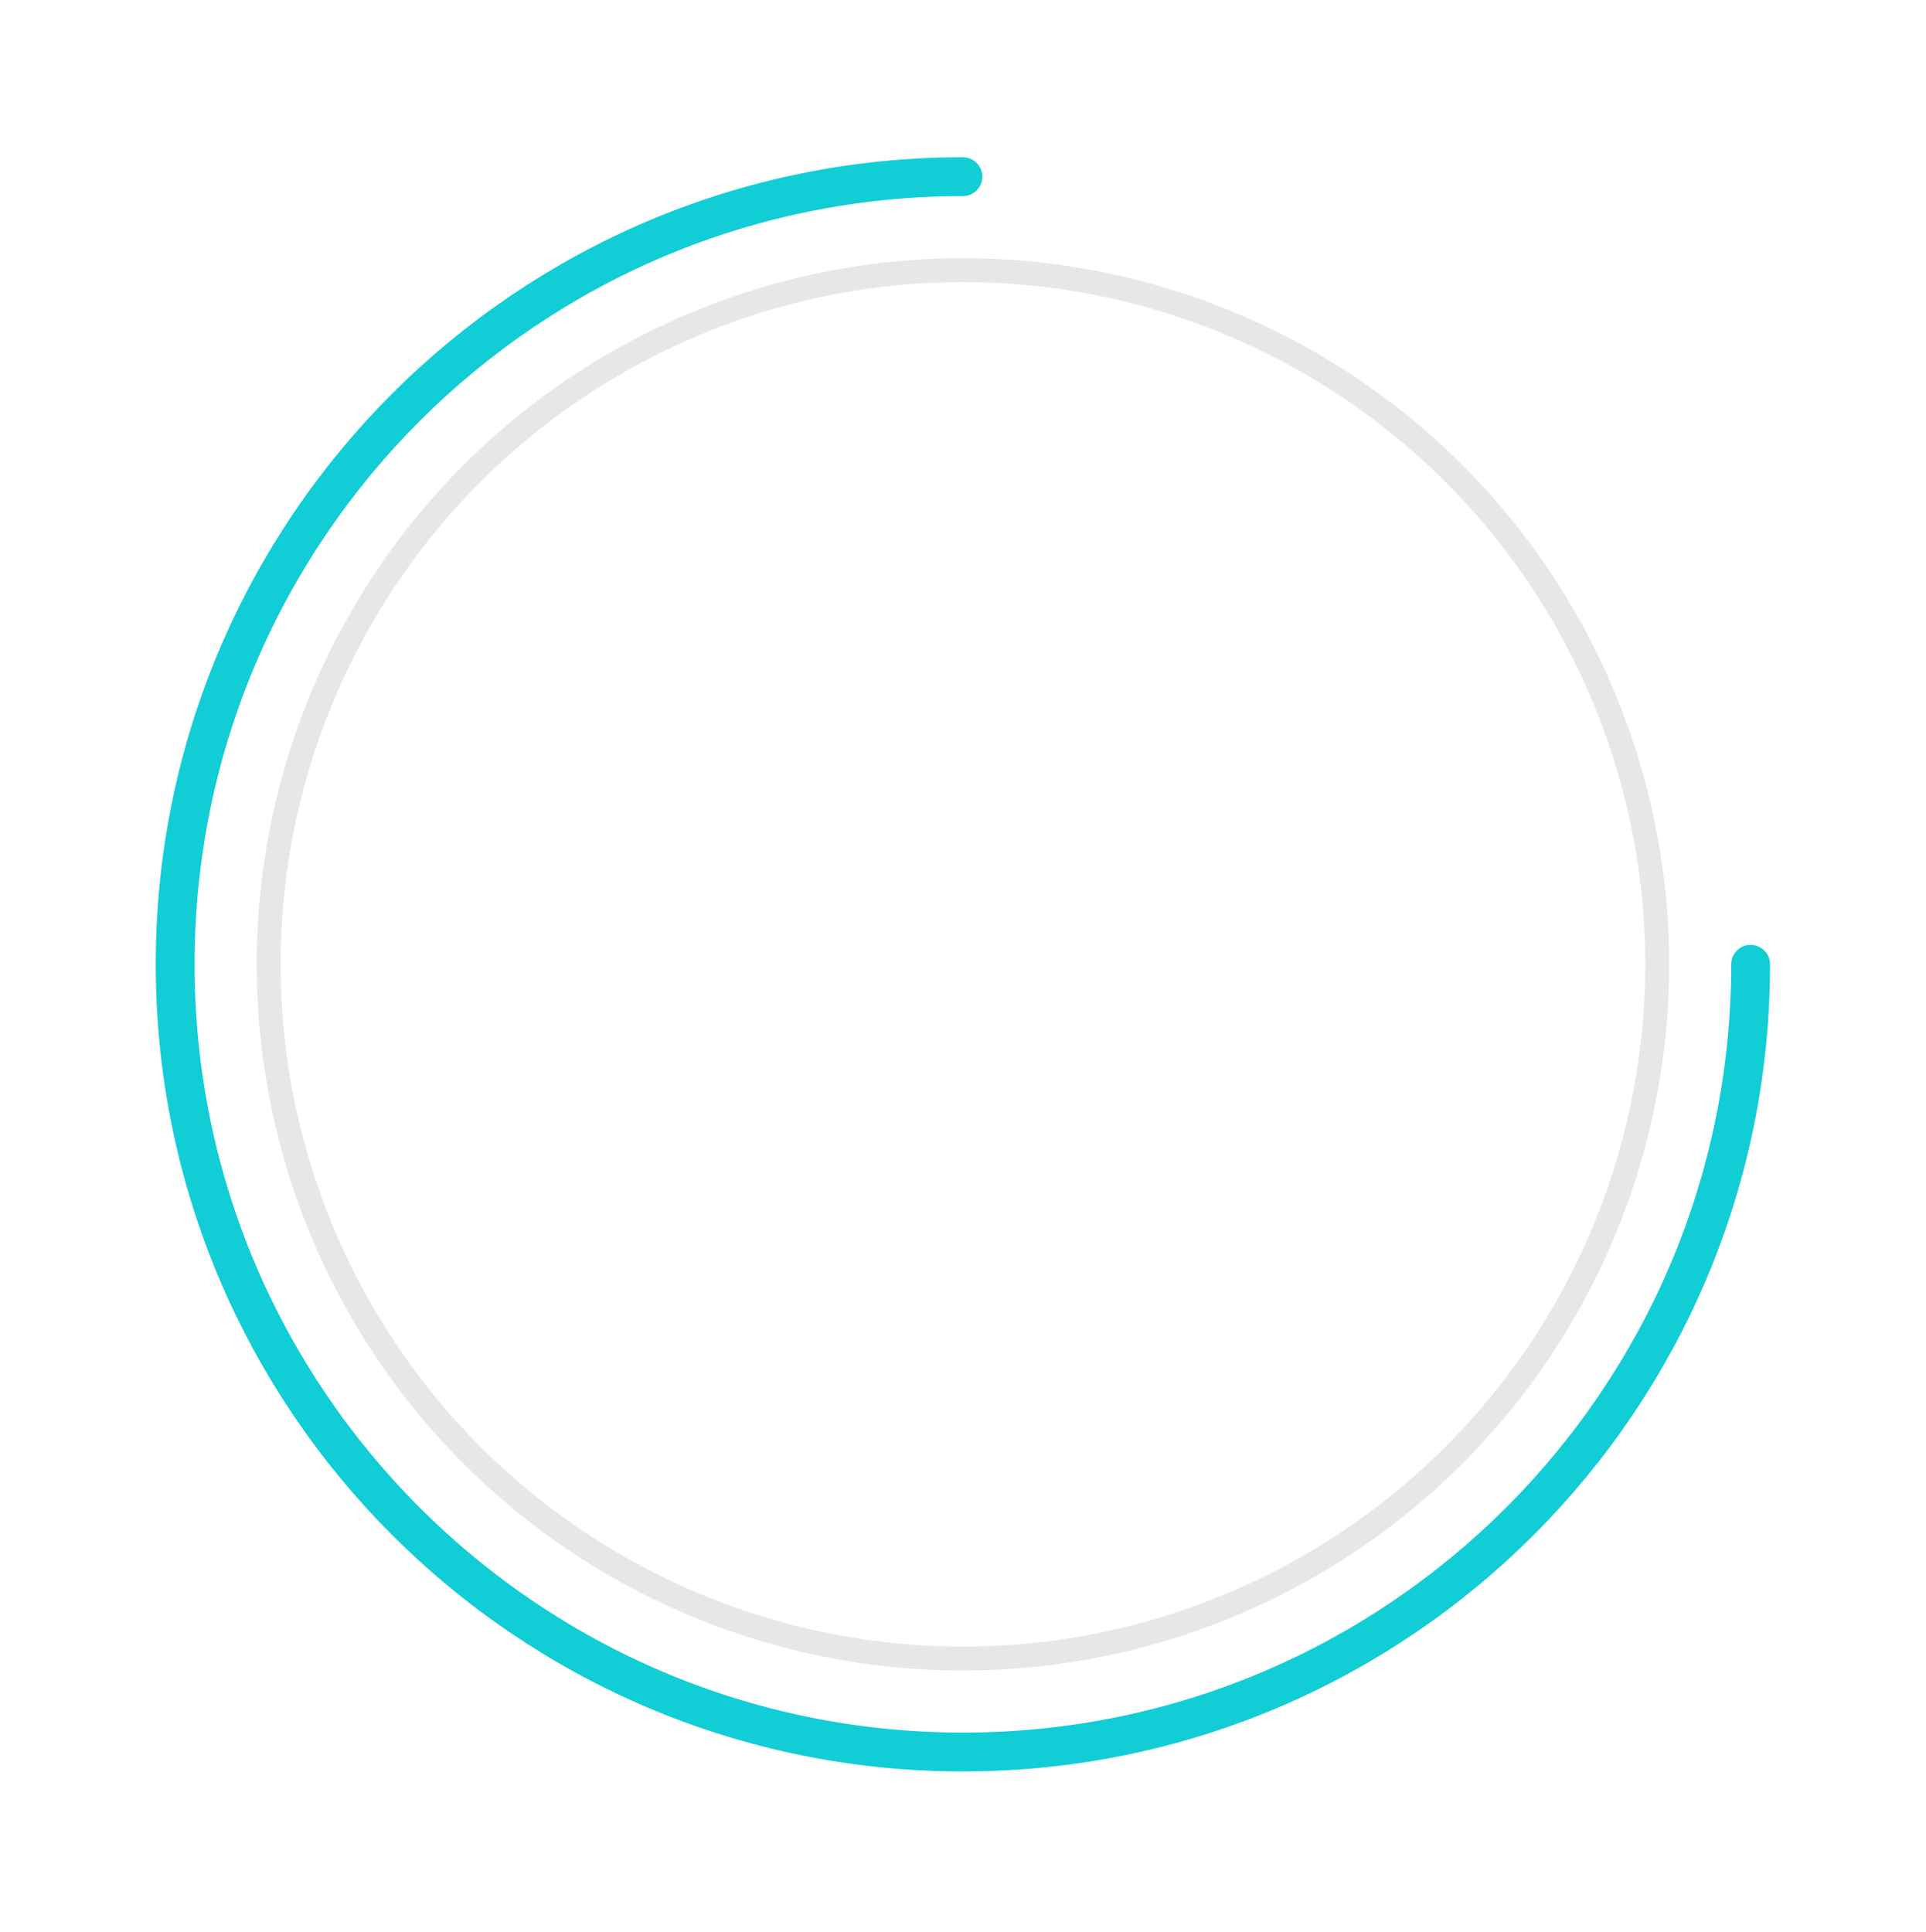
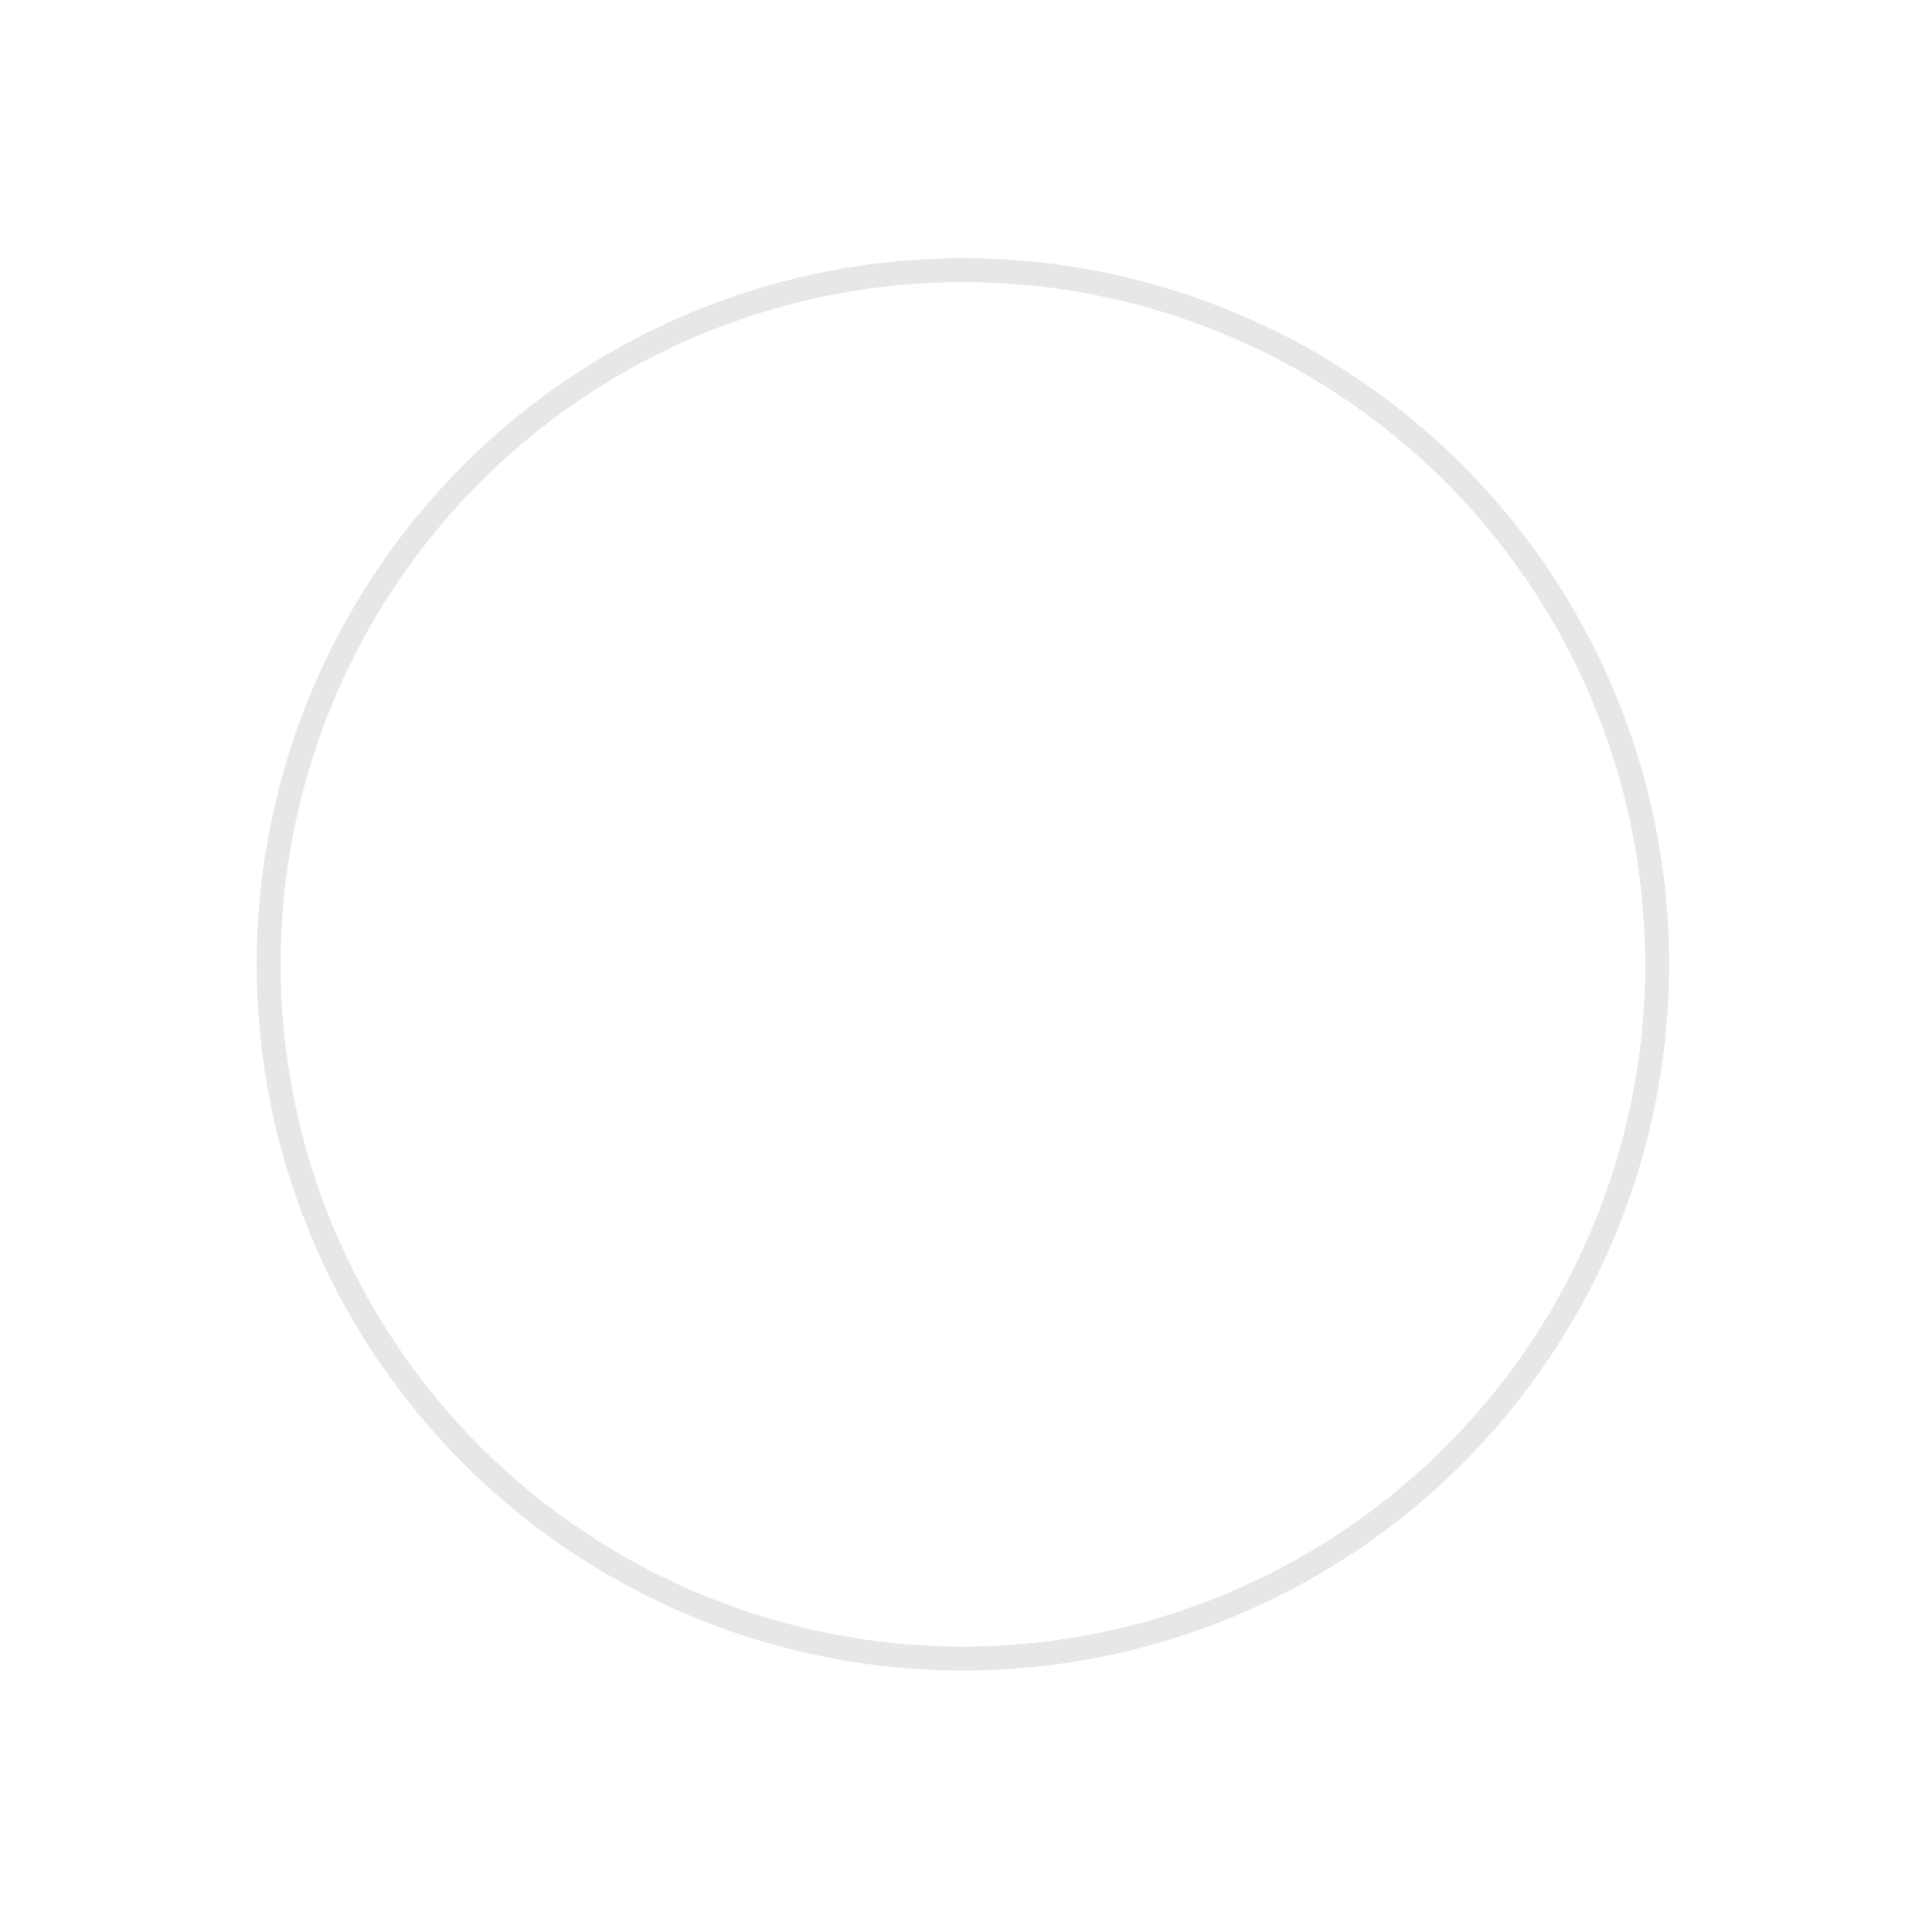
<svg xmlns="http://www.w3.org/2000/svg" width="323" height="324" viewBox="0 0 323 324" fill="none">
  <circle cx="161.488" cy="161.74" r="116.434" transform="rotate(90 161.488 161.74)" stroke="#E7E7E7" stroke-width="4.011" />
  <g filter="url(#filter0_d_281_5238)">
-     <path d="M161.481 29.632C88.521 29.632 29.375 88.778 29.375 161.738C29.375 234.698 88.521 293.844 161.481 293.844C234.441 293.844 293.587 234.698 293.587 161.738" stroke="#11CDD5" stroke-width="6.516" stroke-linecap="round" />
-   </g>
+     </g>
  <defs>
    <filter id="filter0_d_281_5238" x="0.052" y="0.309" width="322.857" height="322.857" filterUnits="userSpaceOnUse" color-interpolation-filters="sRGB">
      <feFlood flood-opacity="0" result="BackgroundImageFix" />
      <feColorMatrix in="SourceAlpha" type="matrix" values="0 0 0 0 0 0 0 0 0 0 0 0 0 0 0 0 0 0 127 0" result="hardAlpha" />
      <feOffset />
      <feGaussianBlur stdDeviation="13.032" />
      <feComposite in2="hardAlpha" operator="out" />
      <feColorMatrix type="matrix" values="0 0 0 0 0.067 0 0 0 0 0.804 0 0 0 0 0.835 0 0 0 0.6 0" />
      <feBlend mode="normal" in2="BackgroundImageFix" result="effect1_dropShadow_281_5238" />
      <feBlend mode="normal" in="SourceGraphic" in2="effect1_dropShadow_281_5238" result="shape" />
    </filter>
  </defs>
</svg>